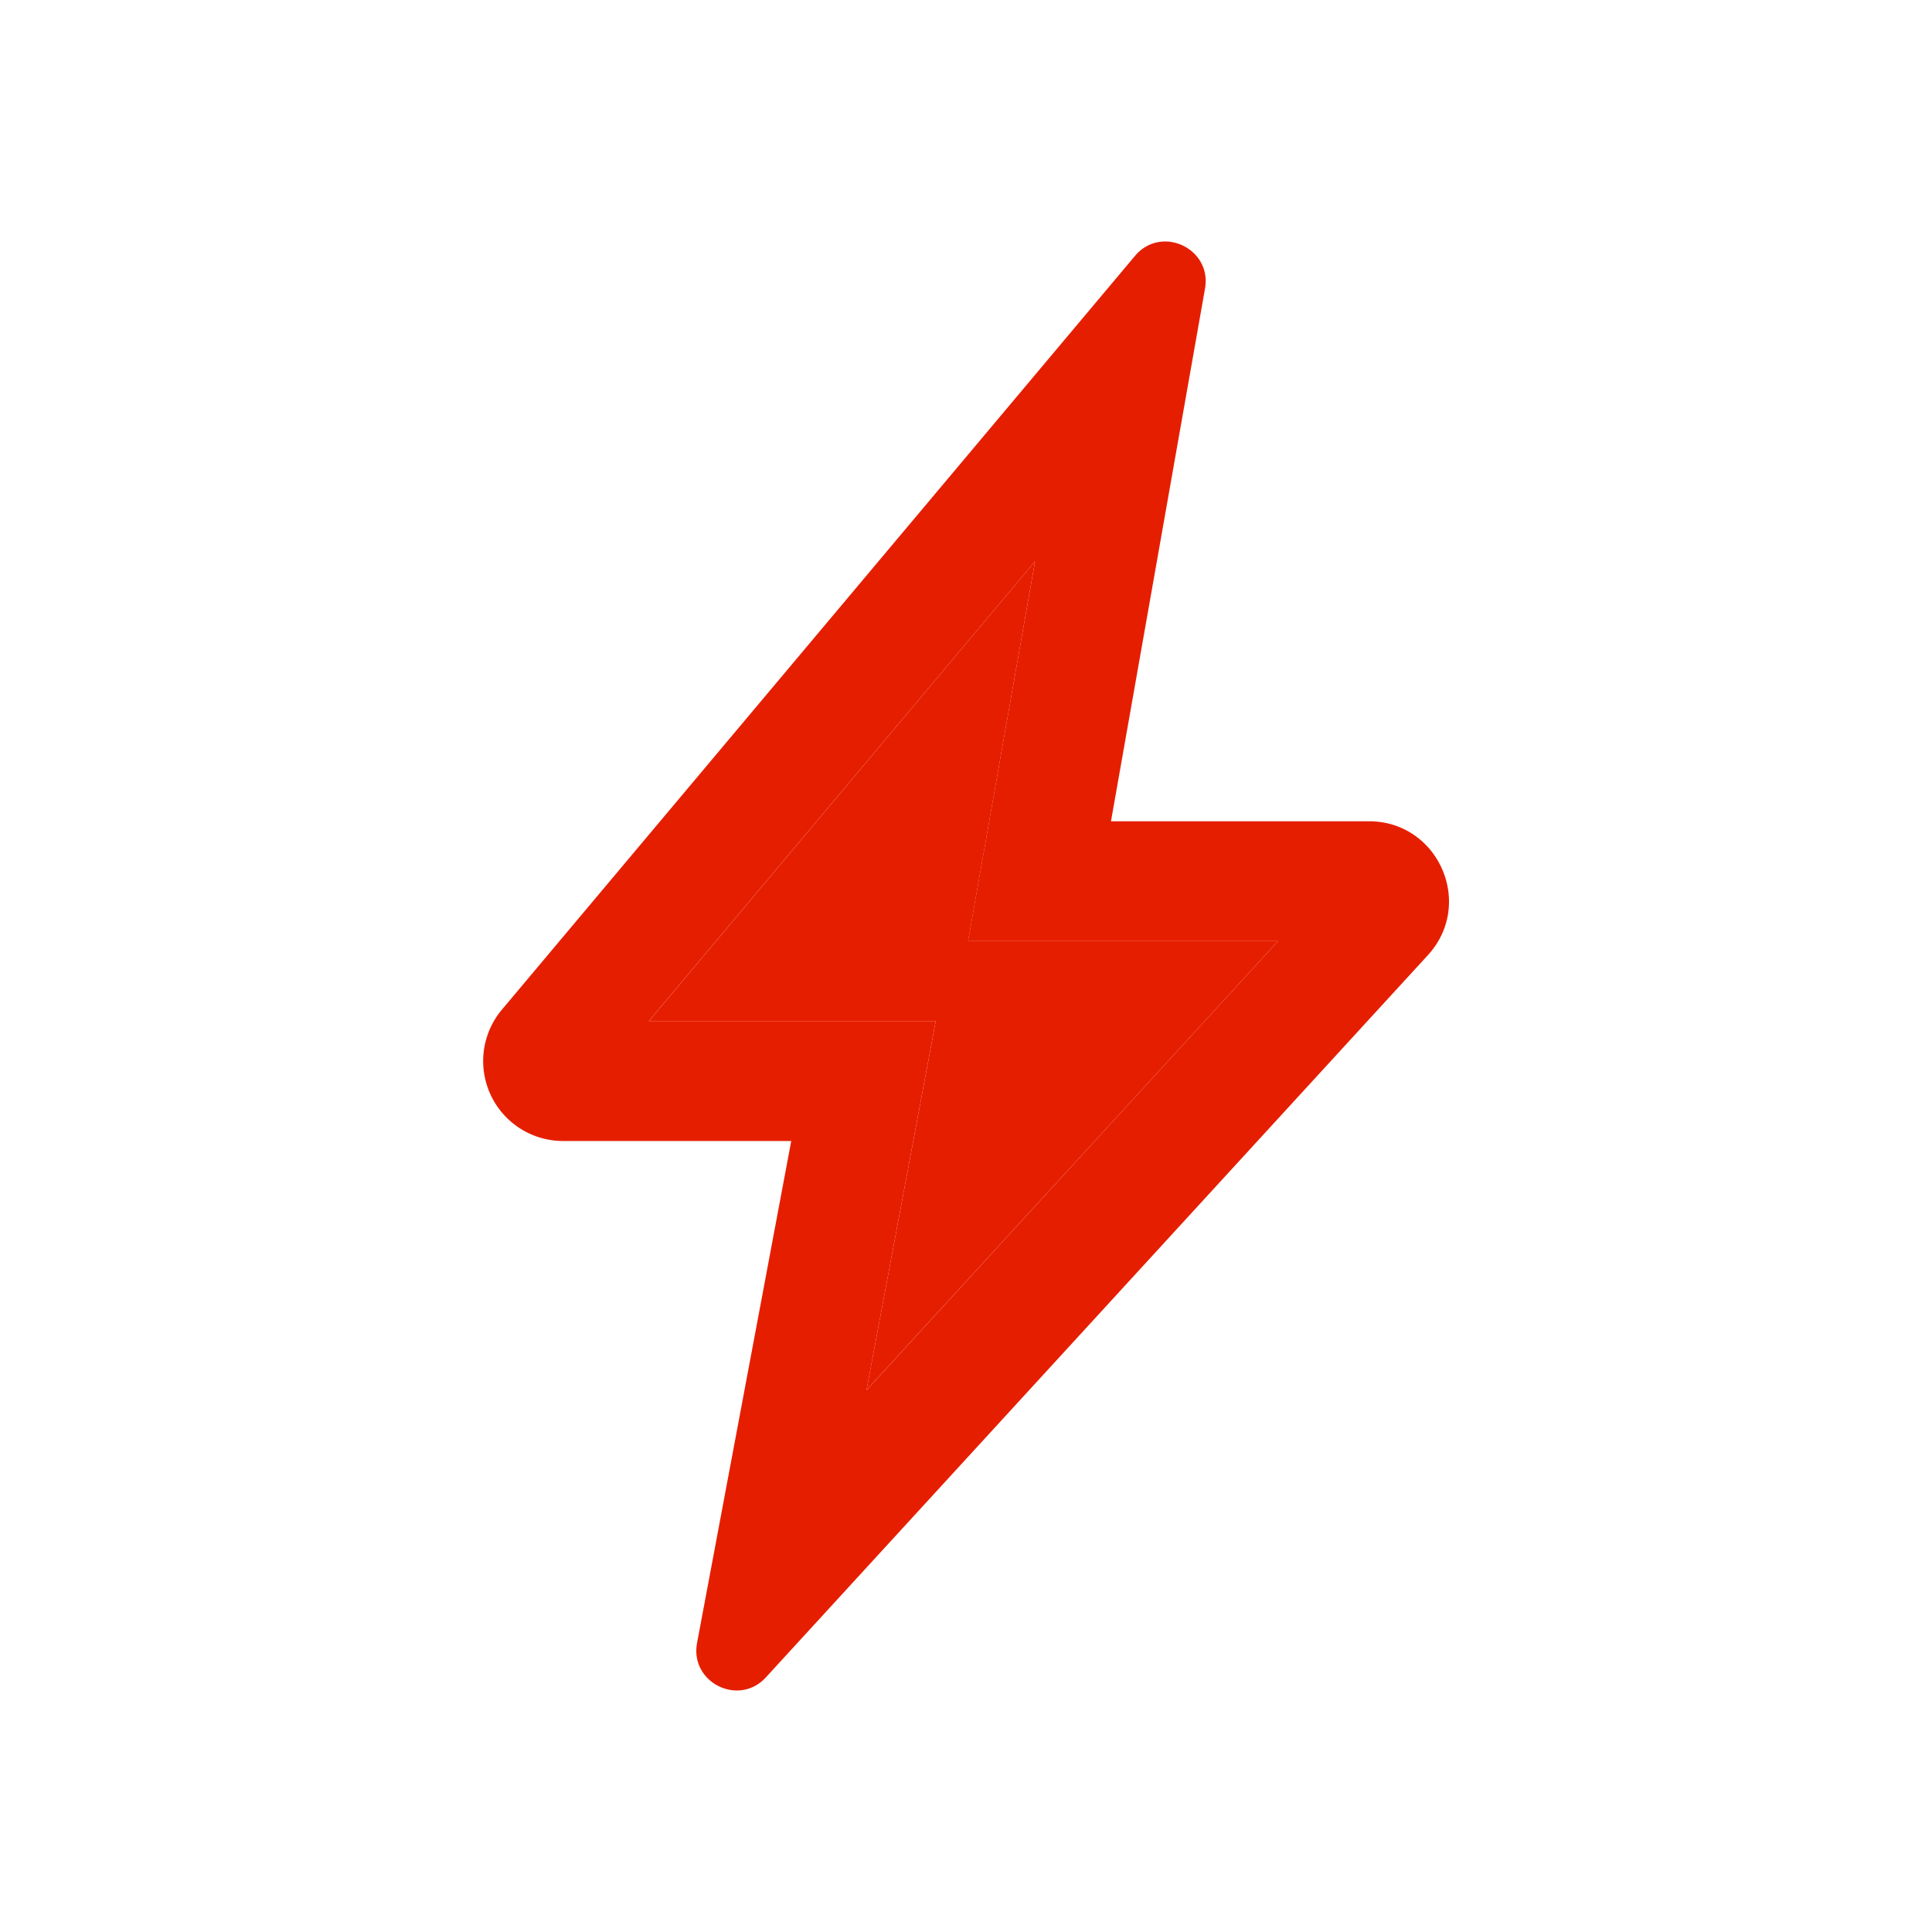
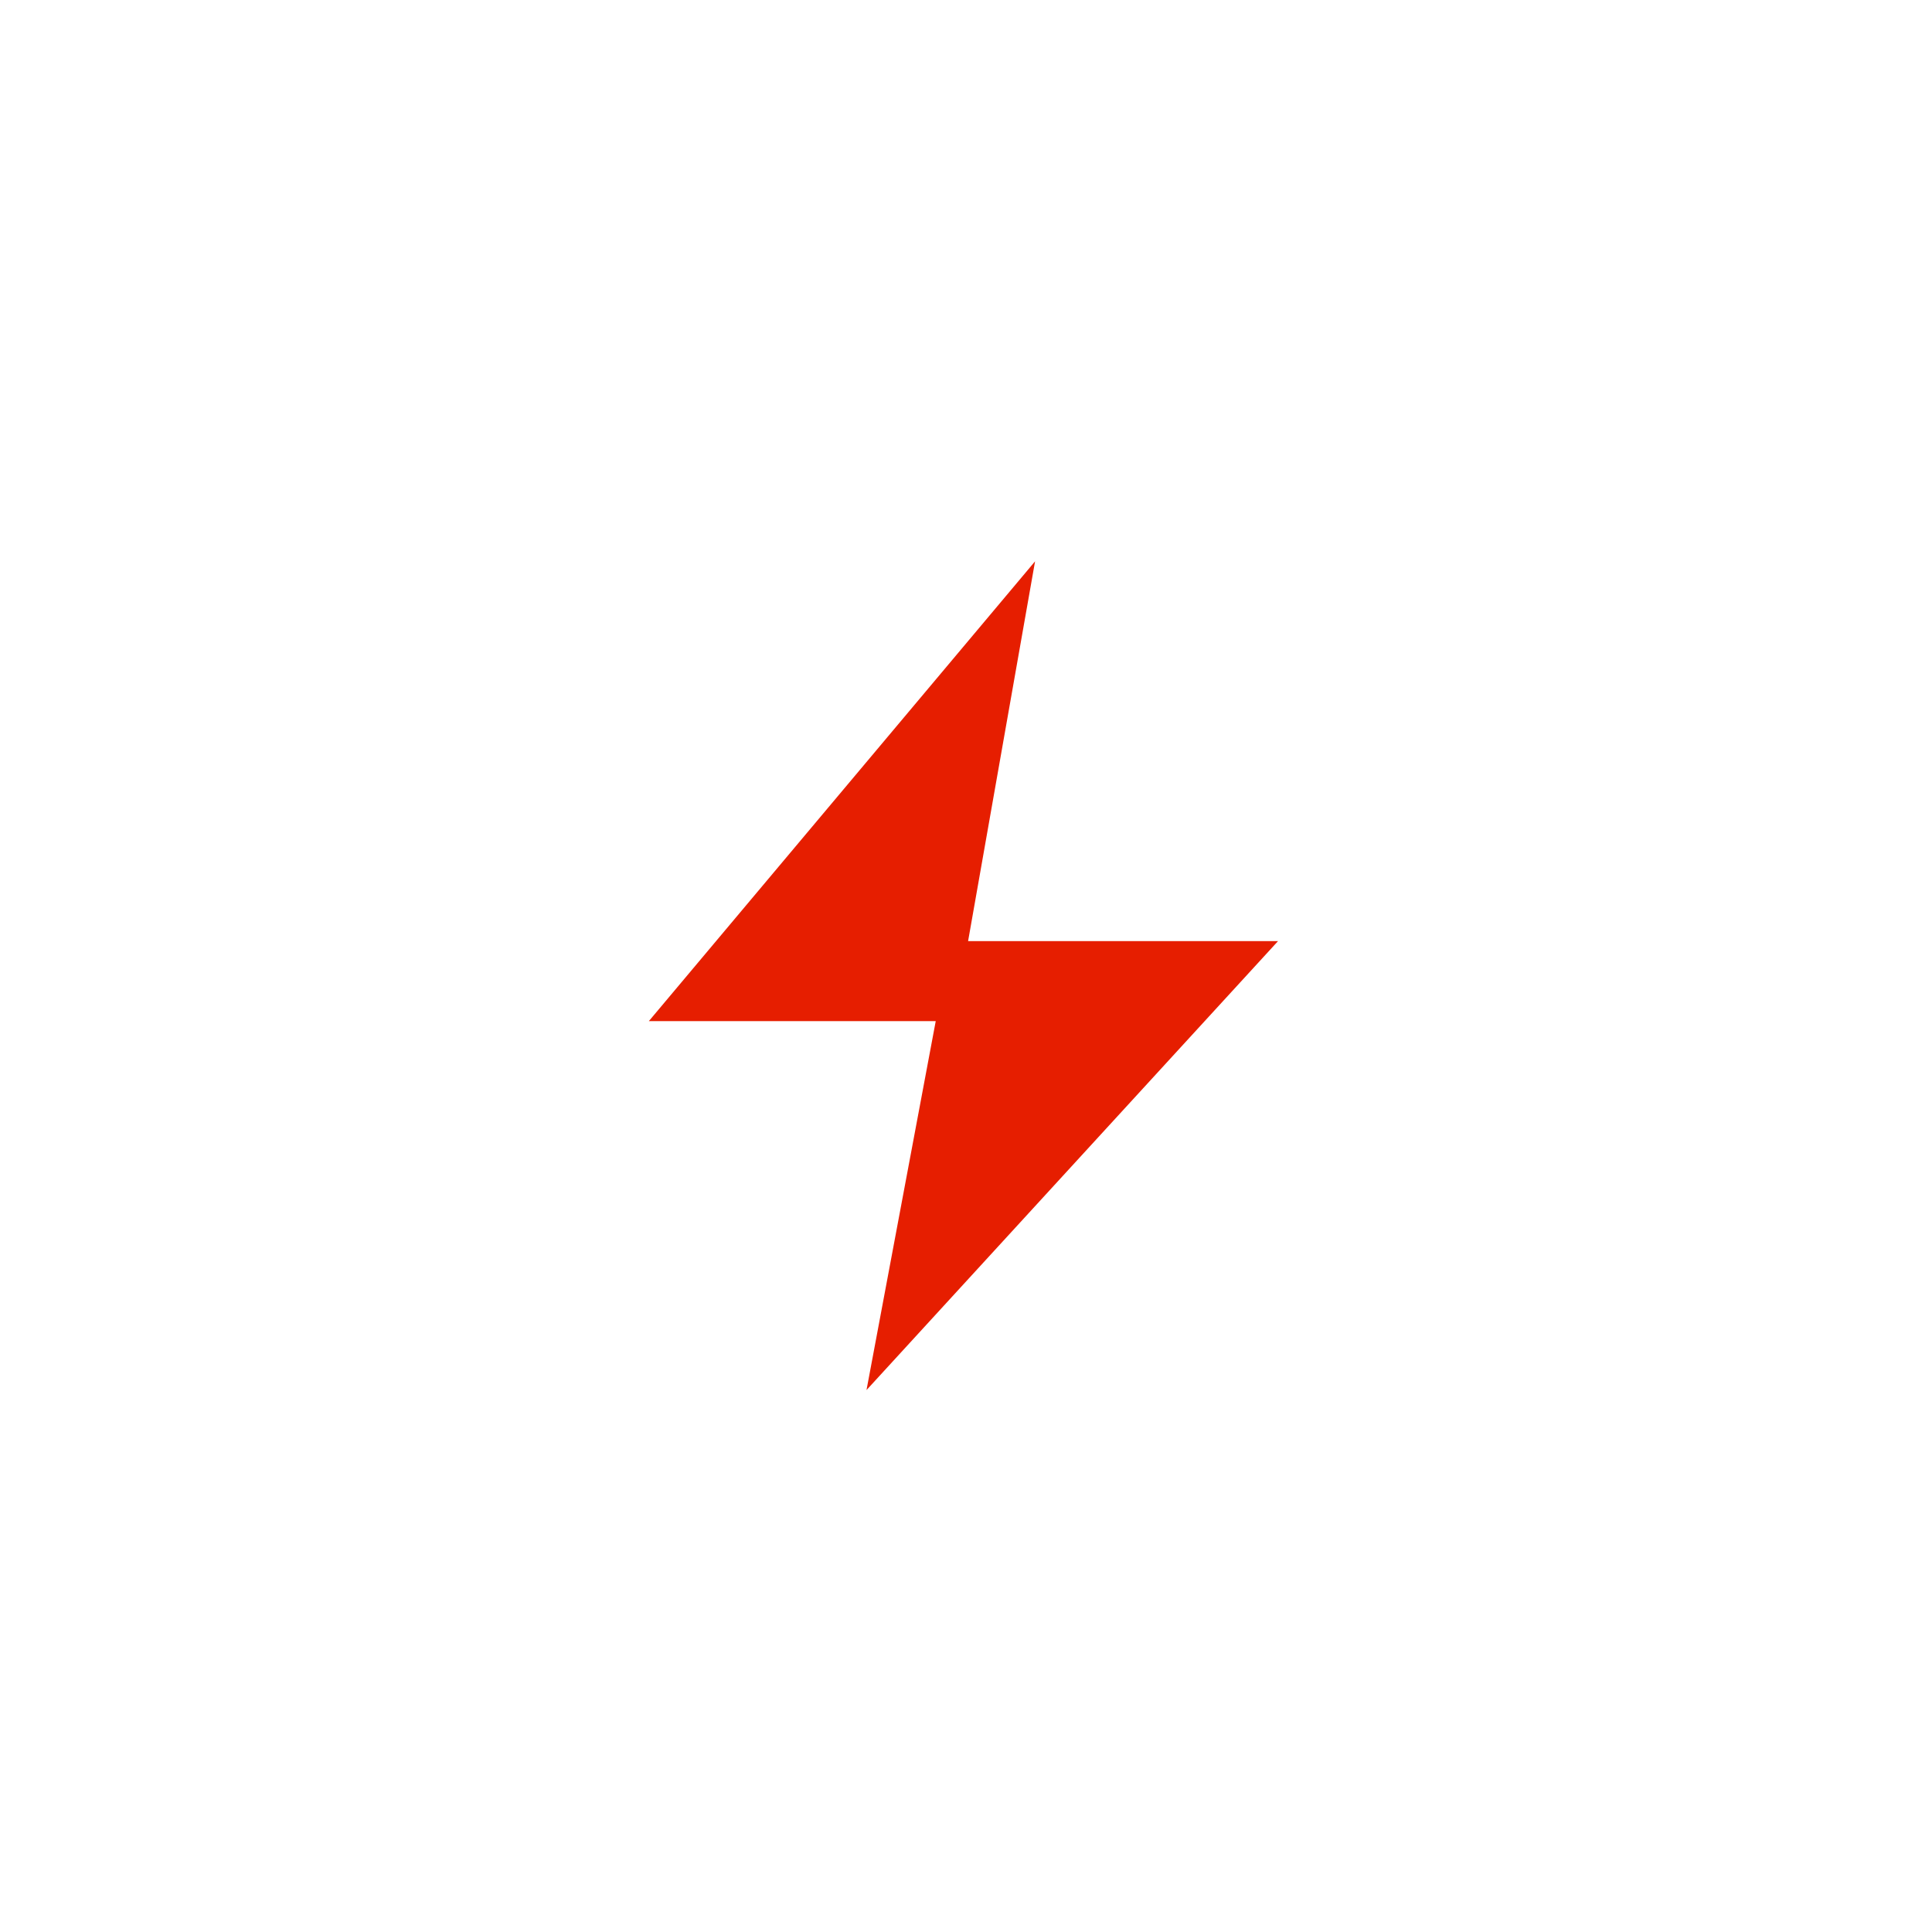
<svg xmlns="http://www.w3.org/2000/svg" width="24" height="24" fill="none">
-   <path fill-rule="evenodd" clip-rule="evenodd" d="M17.737 11.866c.584-.637.132-1.664-.732-1.664h-3.204l1.168-6.617c.088-.5-.543-.795-.87-.406l-7.864 9.363a.993.993 0 00.76 1.632h2.834l-1.17 6.236c-.091.49.517.795.855.427l8.223-8.971zm-1.86-.175h-3.852l.833-4.718-4.798 5.711h3.564l-.86 4.585 5.112-5.578z" fill="#E61E00" />
  <path fill-rule="evenodd" clip-rule="evenodd" d="M15.876 11.691h-3.85l.832-4.718-4.798 5.712h3.564l-.86 4.583 5.112-5.577z" fill="#E61E00" />
</svg>